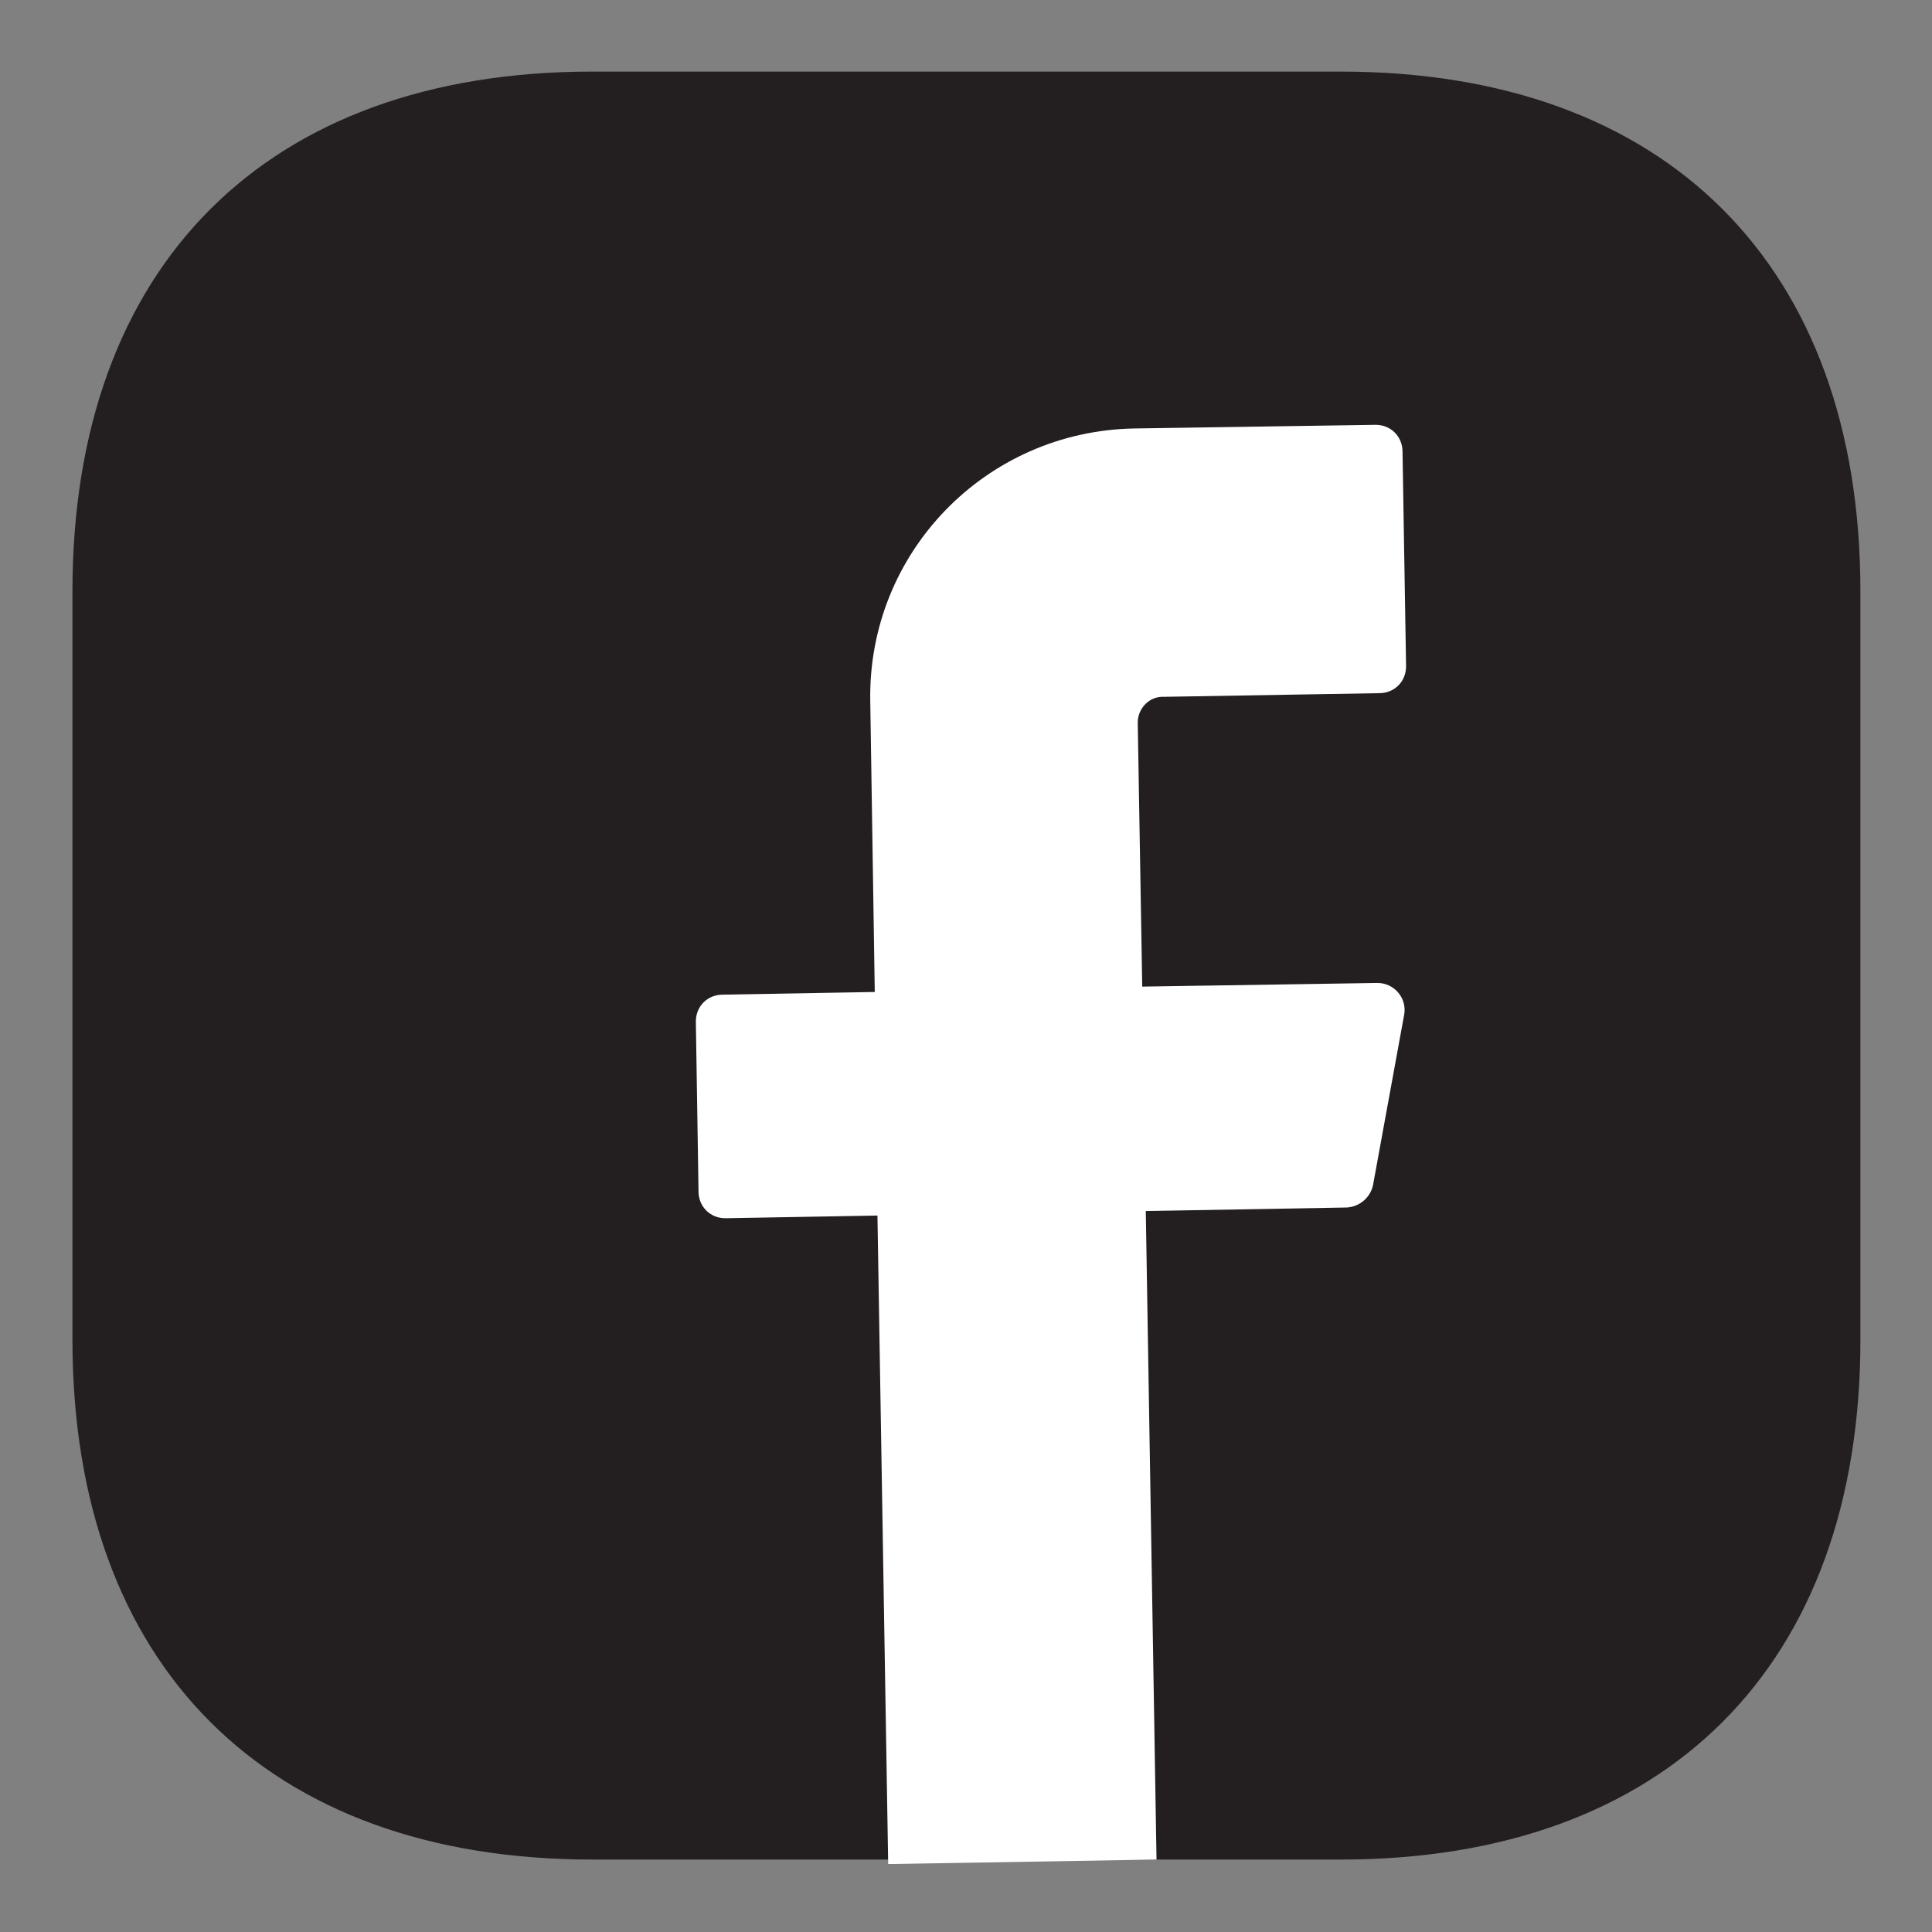
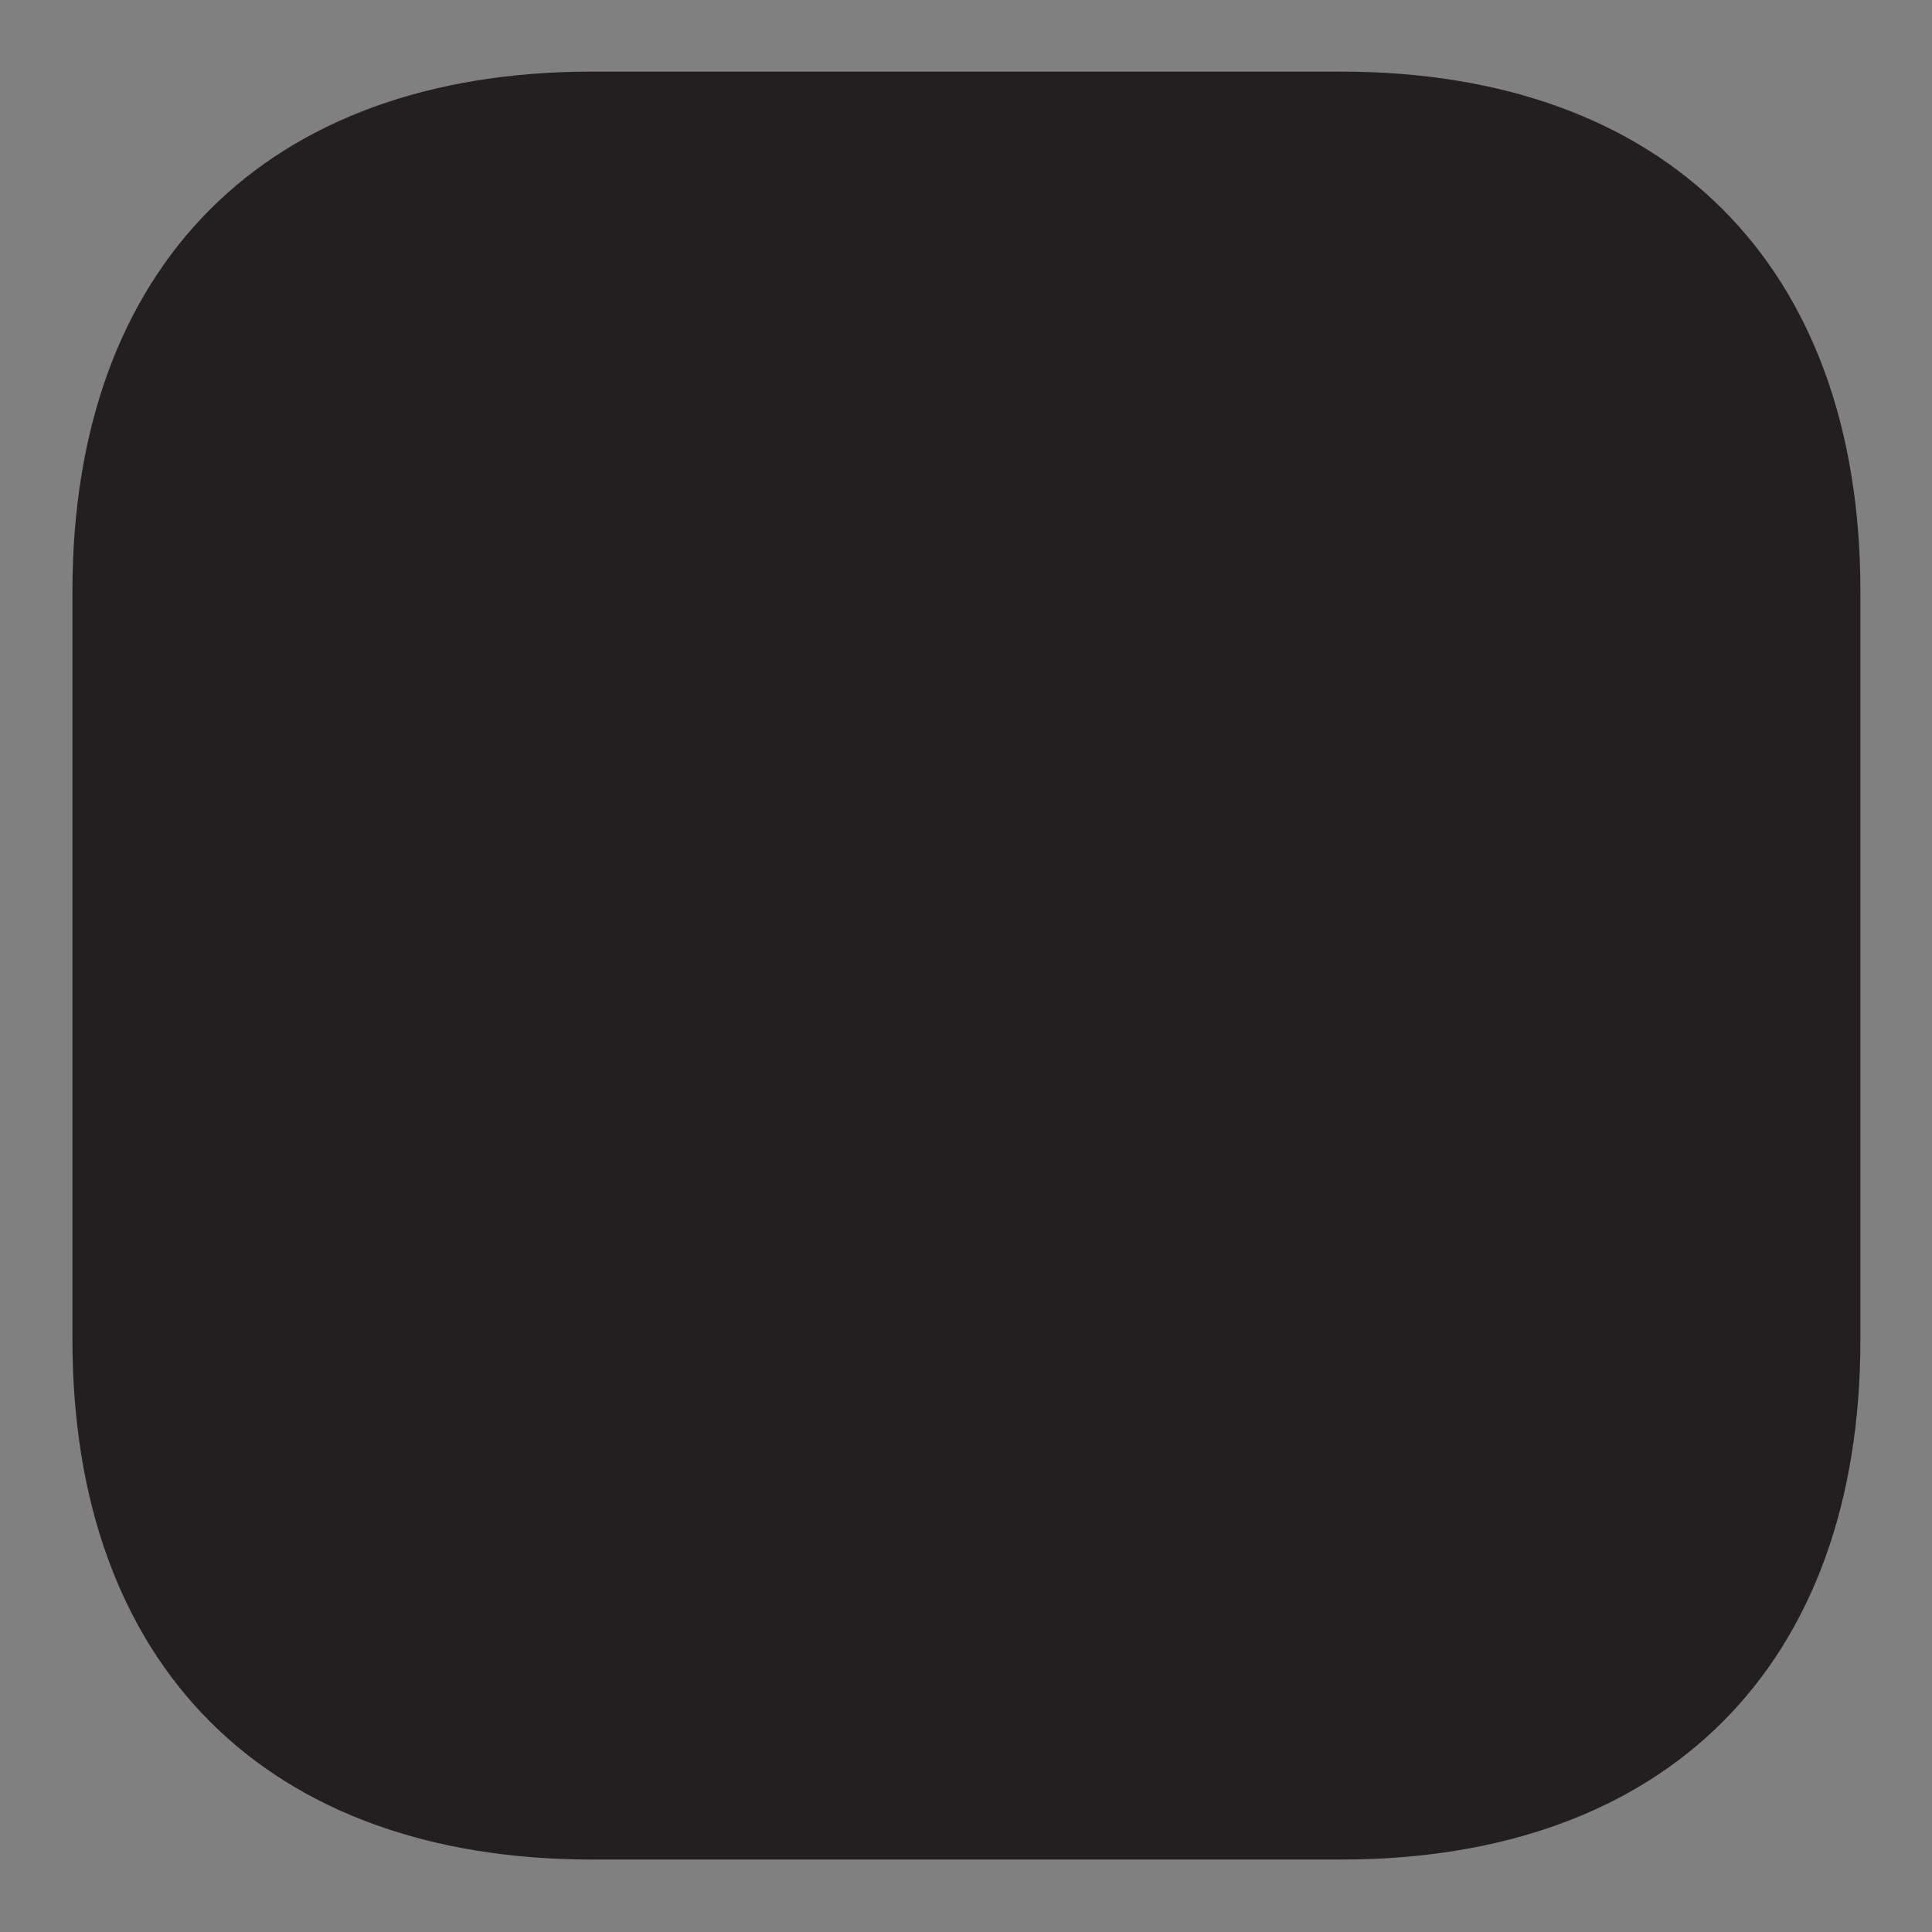
<svg xmlns="http://www.w3.org/2000/svg" width="18" height="18" viewBox="0 0 18 18" fill="none">
  <rect x="0" y="0" width="18" height="18" fill="#808080" stroke="none" />
  <path d="M12.492 0.667H5.517C2.483 0.667 0.675 2.475 0.675 5.508V12.483C0.675 15.517 2.483 17.325 5.517 17.325H12.492C15.525 17.325 17.333 15.517 17.333 12.483V5.508C17.333 2.475 15.525 0.667 12.492 0.667Z" fill="#231F20" />
-   <path d="M10.6 6.733L10.642 9.192L12.833 9.158C12.992 9.158 13.108 9.3 13.083 9.45L12.792 11.042C12.767 11.158 12.667 11.242 12.55 11.25L10.675 11.283L10.775 17.325L8.275 17.367L8.175 11.325L6.758 11.35C6.617 11.35 6.508 11.242 6.508 11.1L6.483 9.517C6.483 9.375 6.592 9.267 6.733 9.267L8.15 9.242L8.108 6.533C8.083 5.15 9.183 4.017 10.567 3.992L12.817 3.958C12.958 3.958 13.067 4.067 13.067 4.208L13.1 6.208C13.1 6.35 12.992 6.458 12.85 6.458L10.85 6.492C10.708 6.483 10.6 6.6 10.6 6.733Z" fill="white" />
</svg>